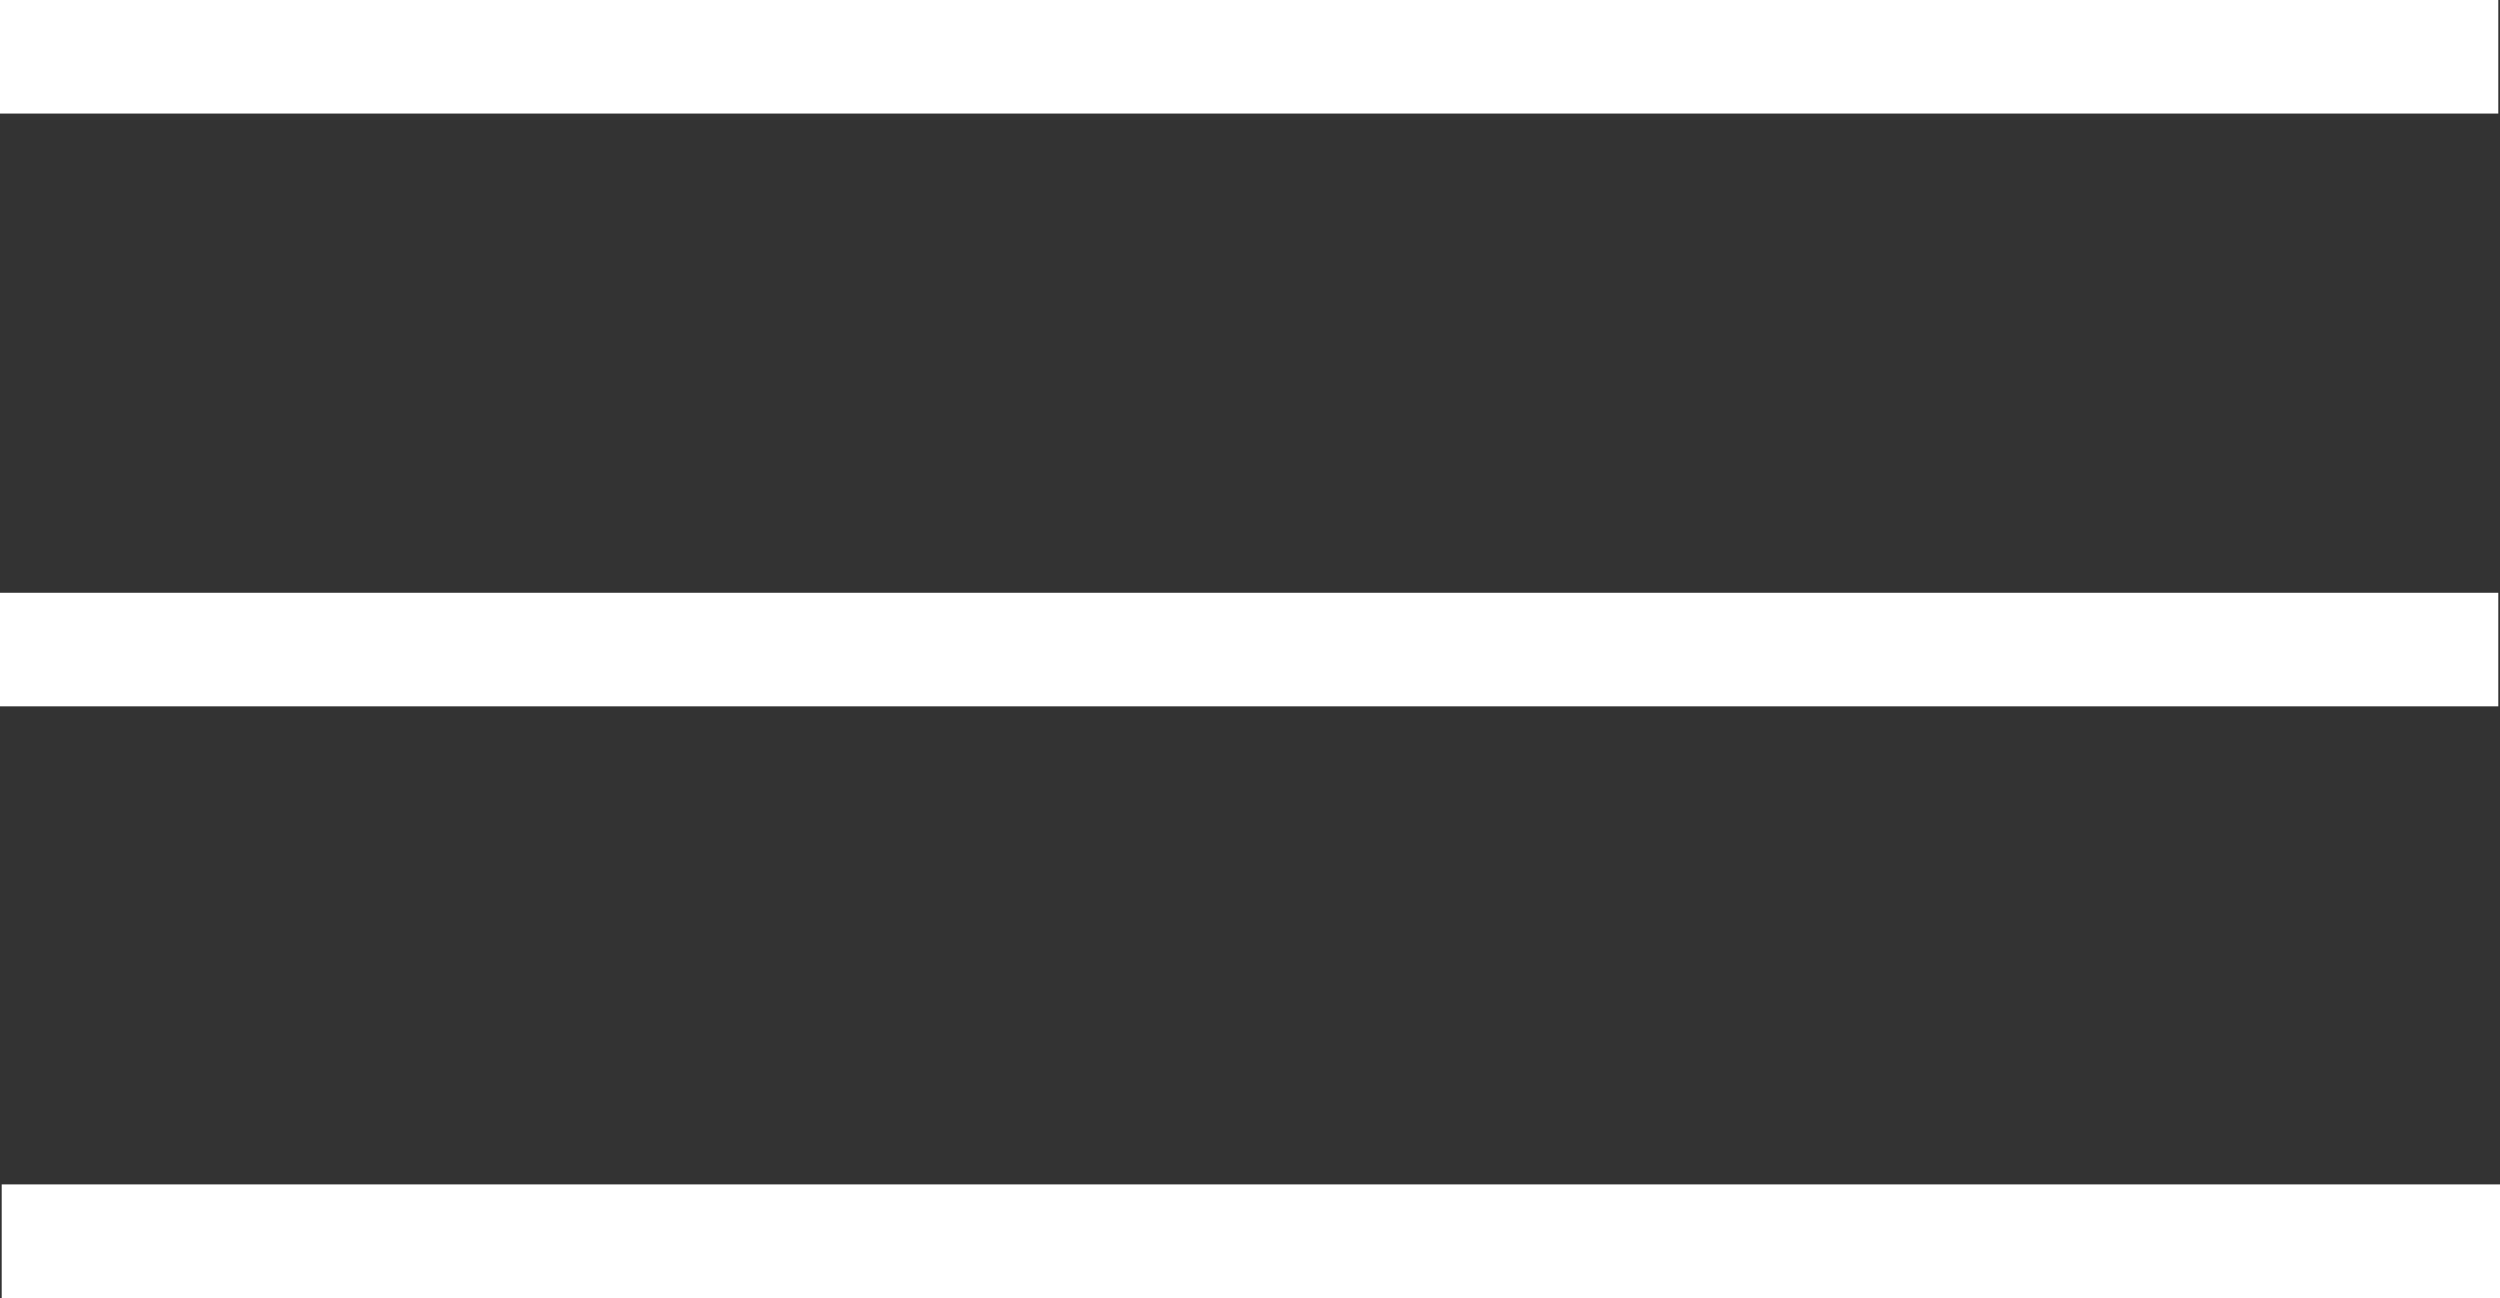
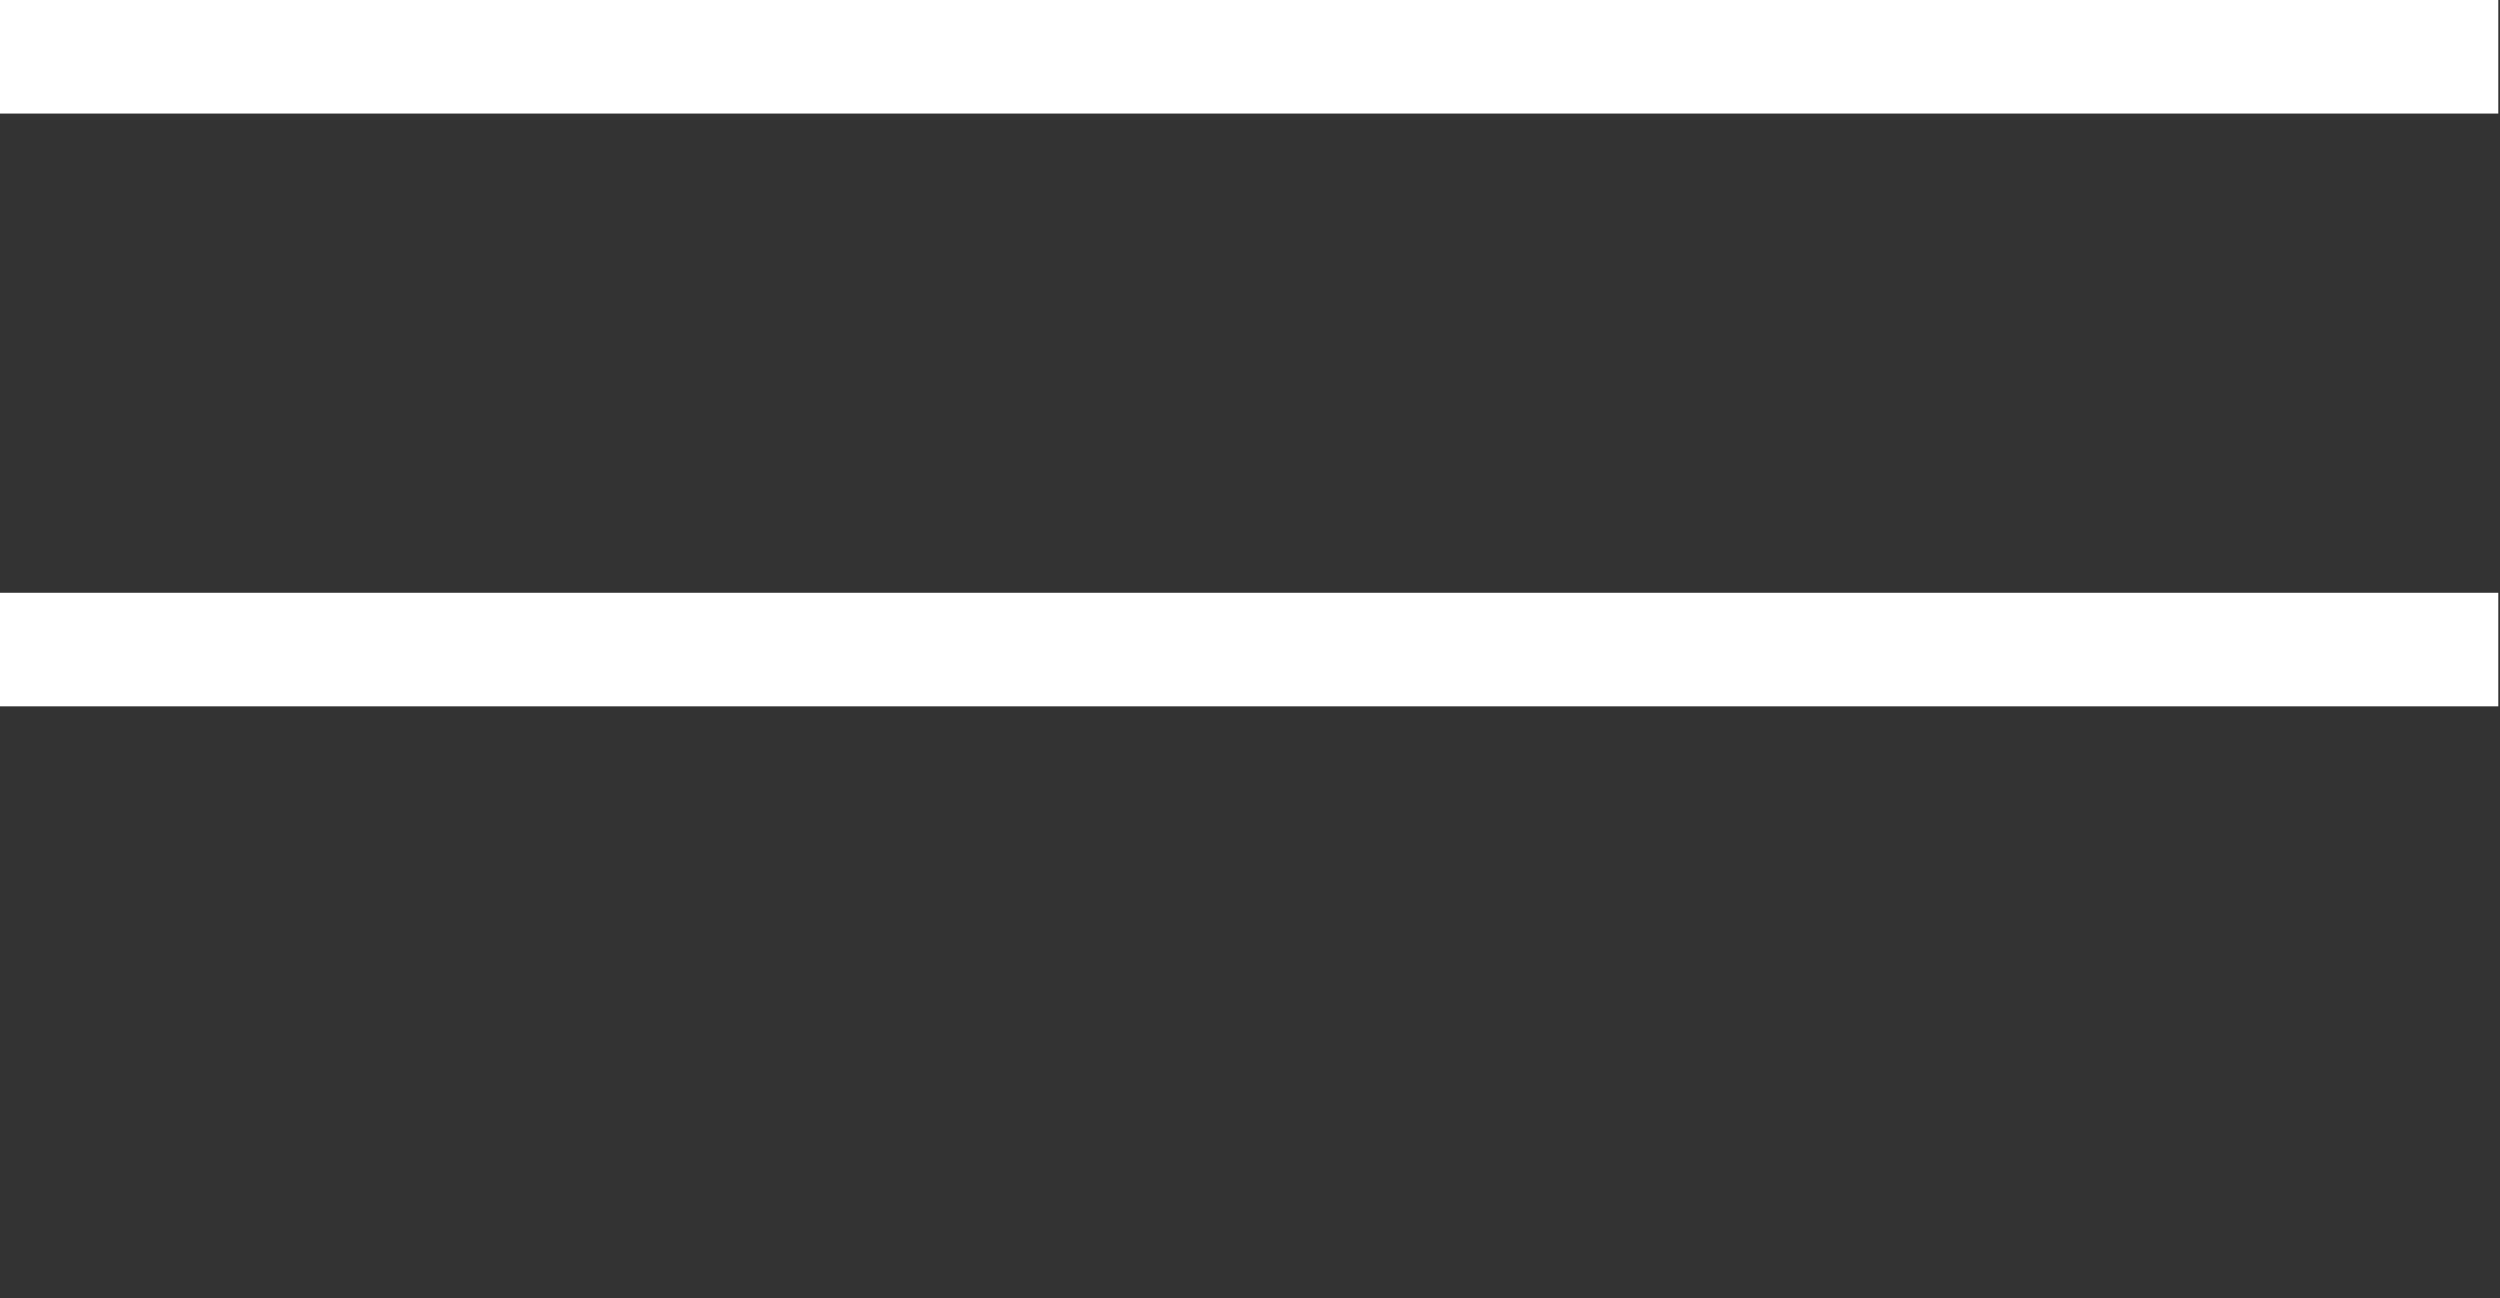
<svg xmlns="http://www.w3.org/2000/svg" id="Layer_1" data-name="Layer 1" viewBox="0 0 44.03 22.86">
  <rect x="0" y="0" width="44.03" height="22.86" fill="#333333" stroke="none" />
  <defs>
    <style>
      .cls-1 {
        fill: #fff;
      }
    </style>
  </defs>
-   <rect class="cls-1" x="0.03" y="20.86" width="44" height="2" />
  <rect class="cls-1" y="10.44" width="44" height="2" />
  <rect class="cls-1" width="44" height="2" />
</svg>